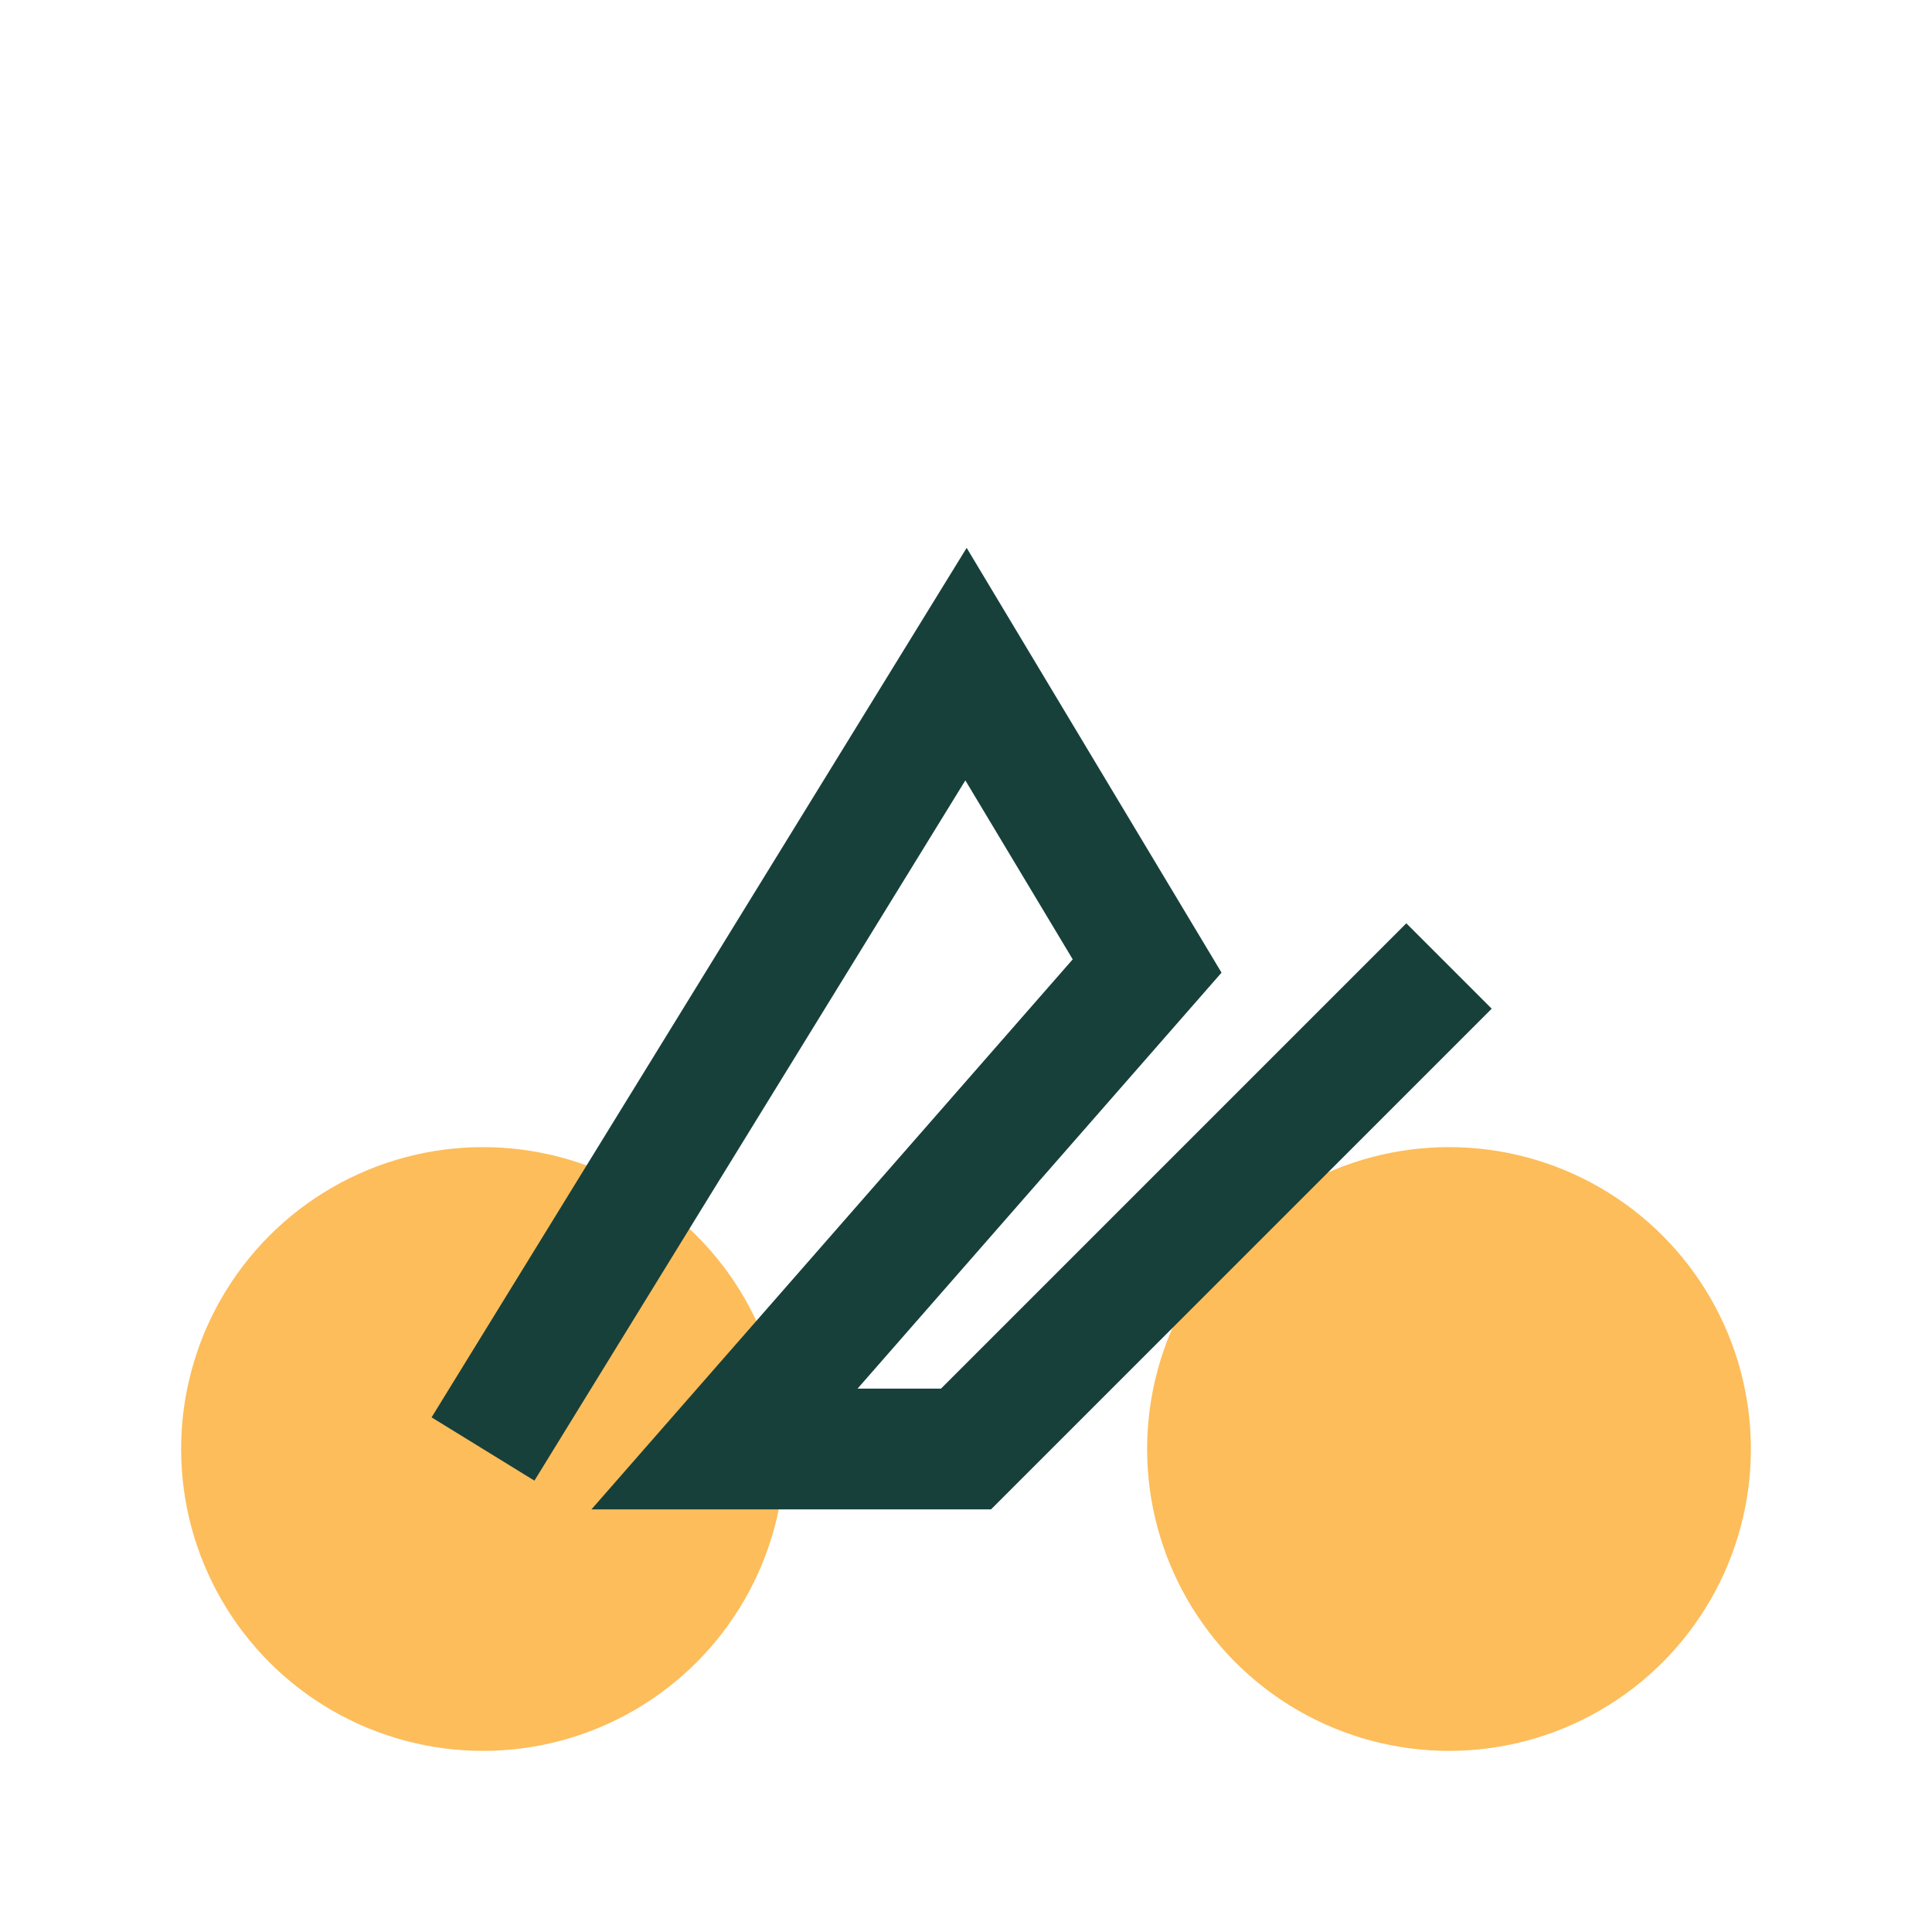
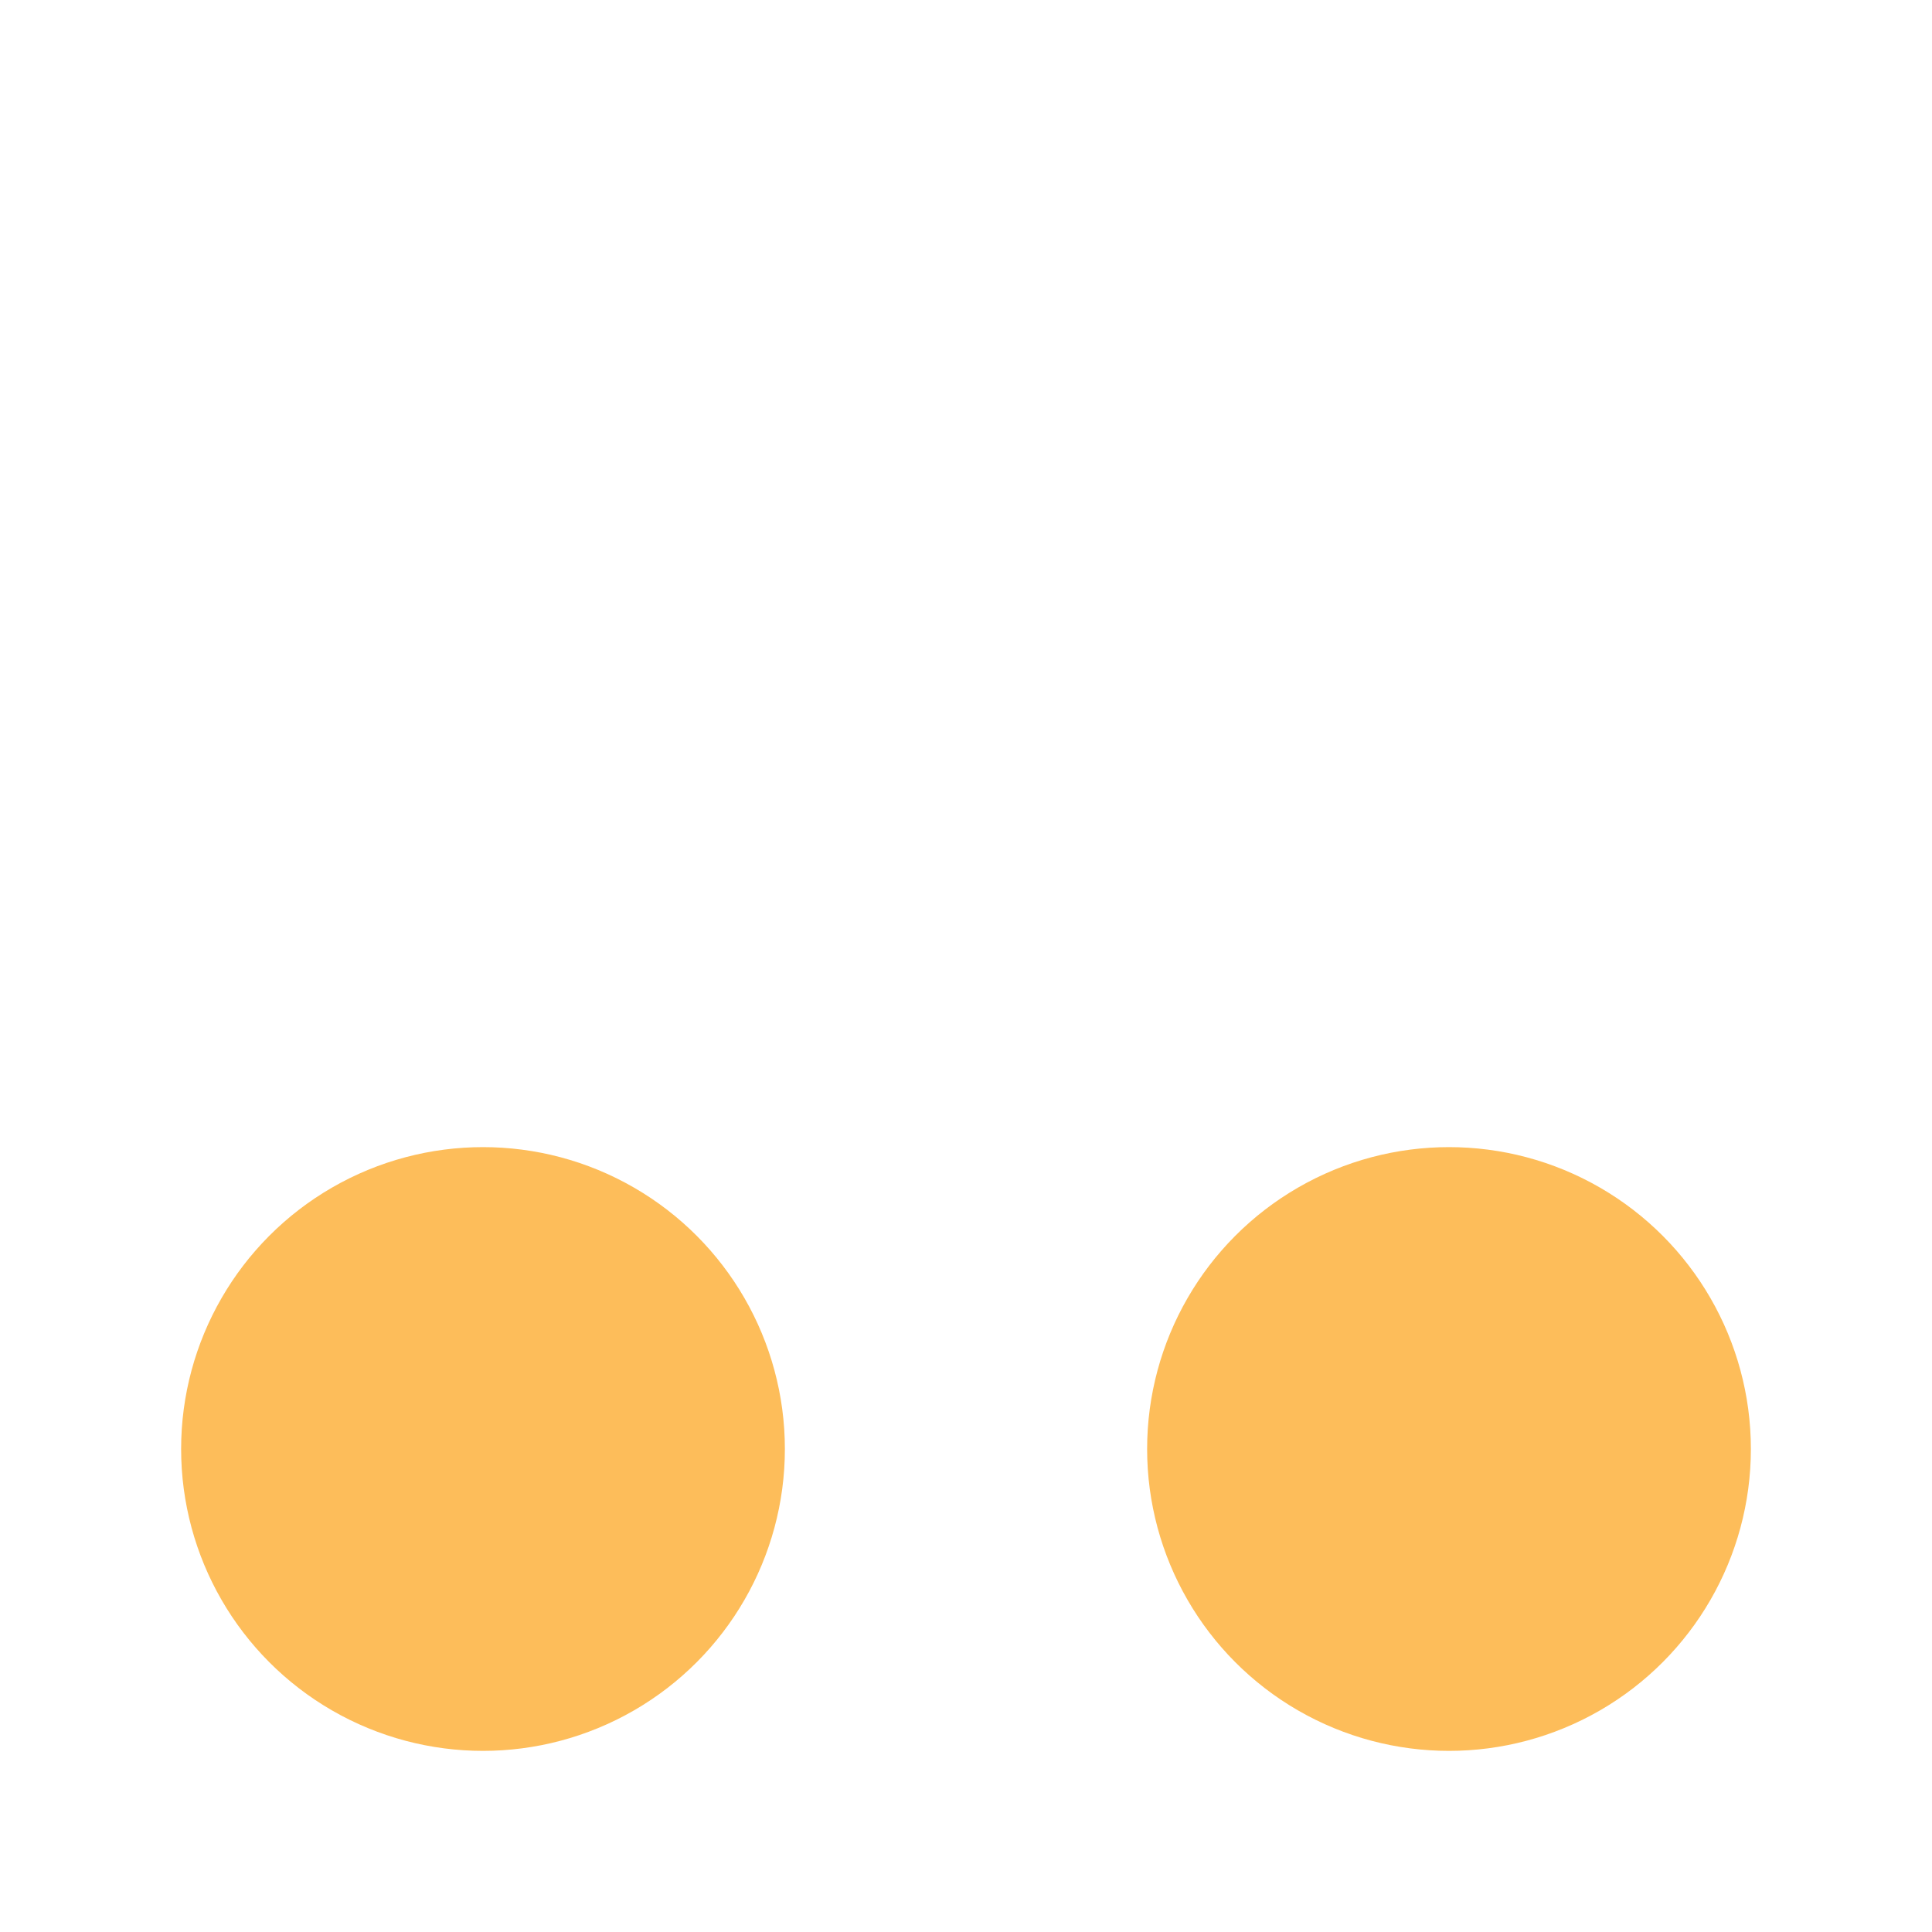
<svg xmlns="http://www.w3.org/2000/svg" viewBox="0 0 32 32">
  <circle cx="8" cy="24" r="5" fill="#FDBD5A" />
  <circle cx="24" cy="24" r="5" fill="#FDBD5A" />
-   <path d="M8 24L16 11l3 5-7 8h4l8-8" stroke="#17403B" stroke-width="2" fill="none" />
</svg>